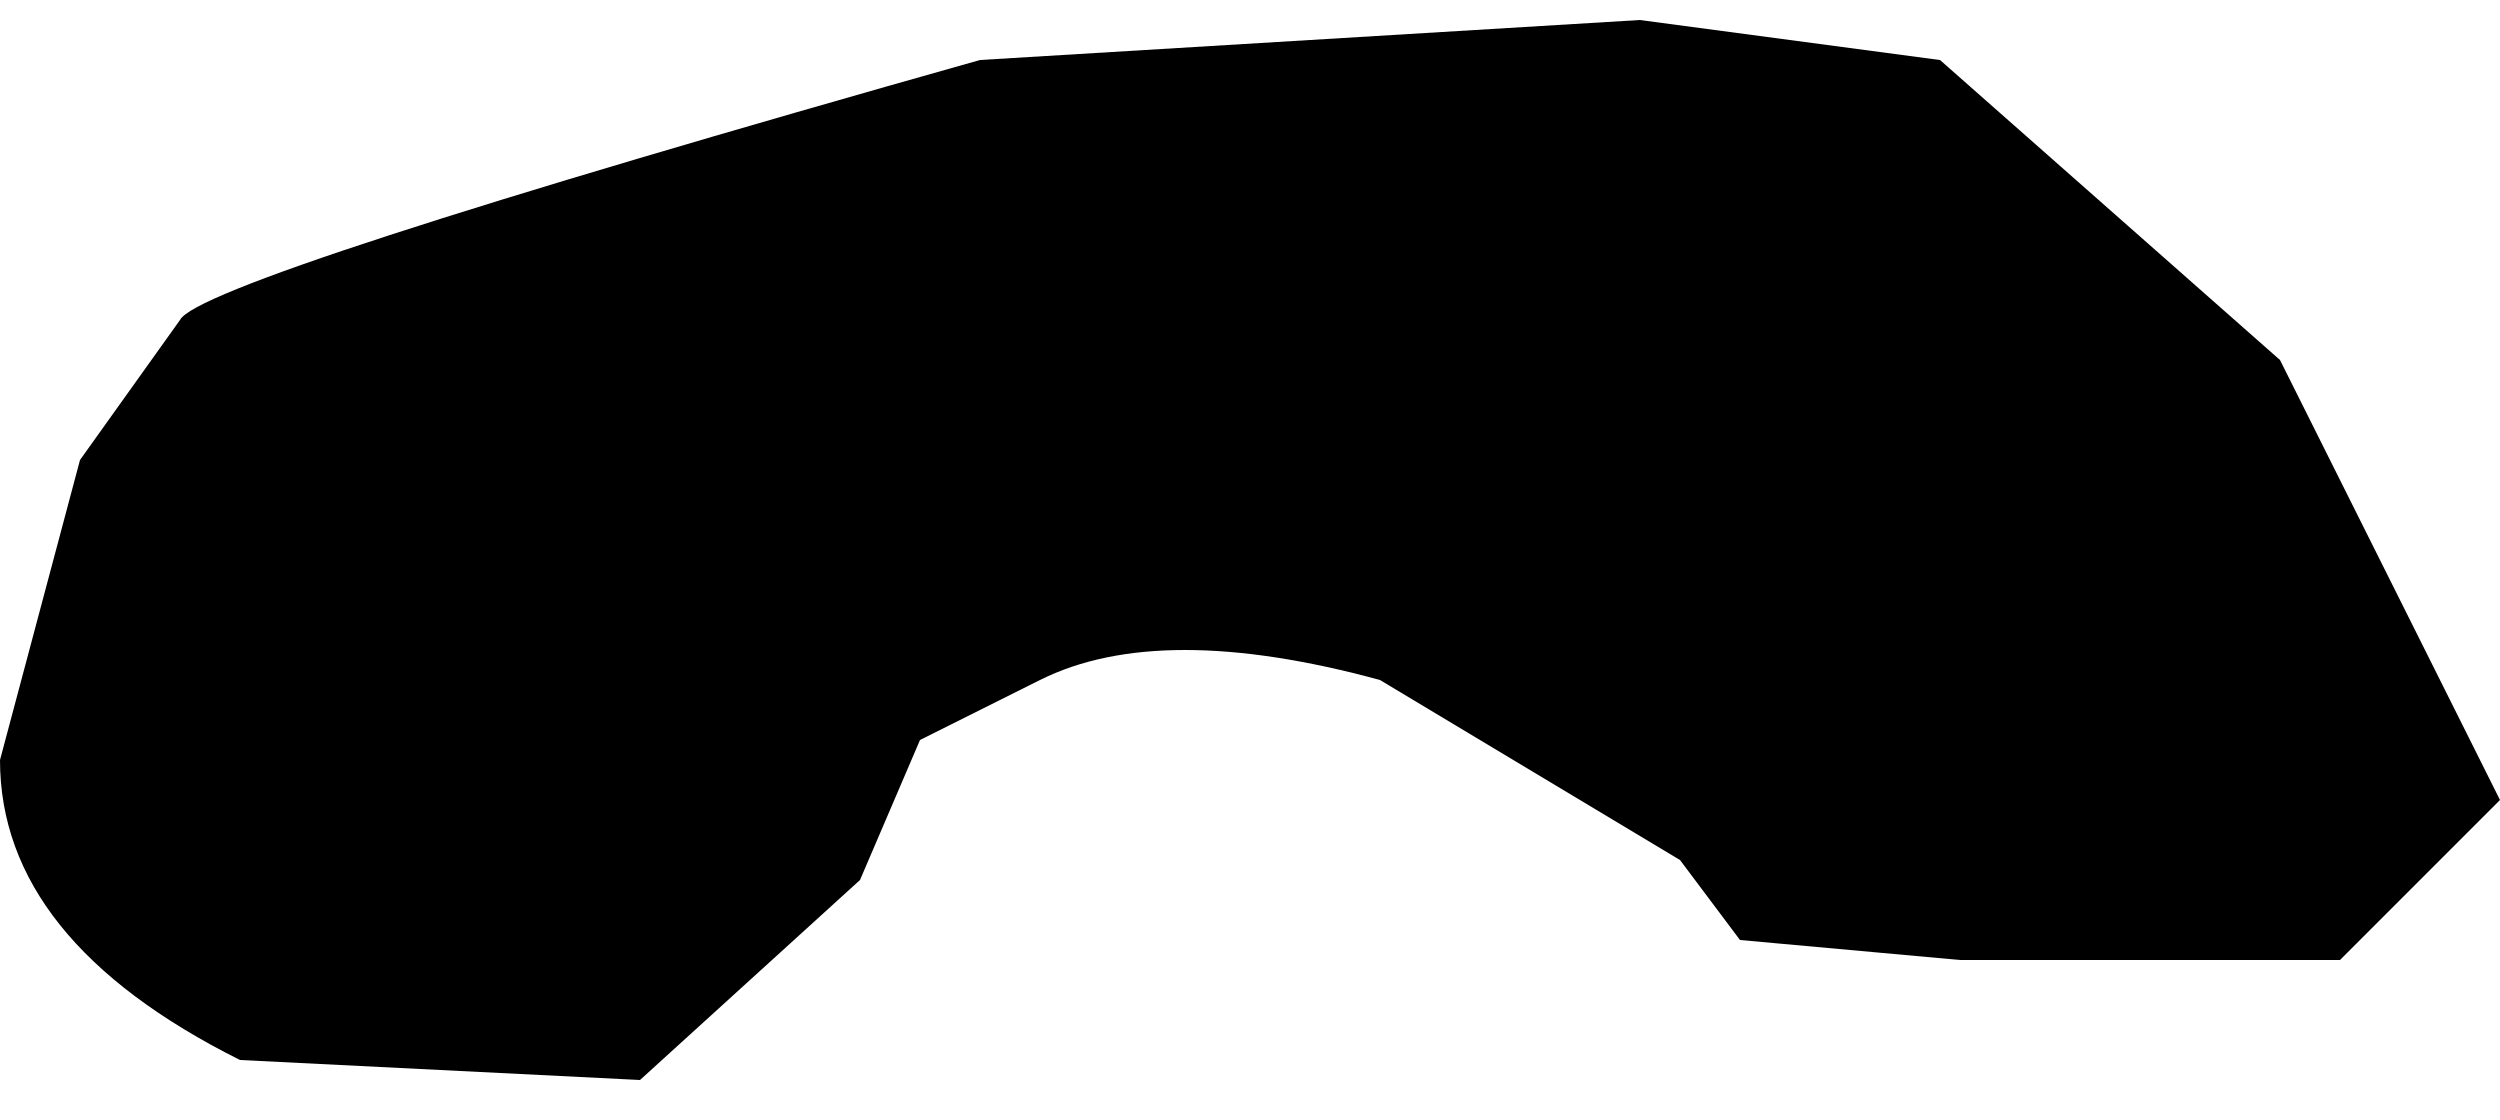
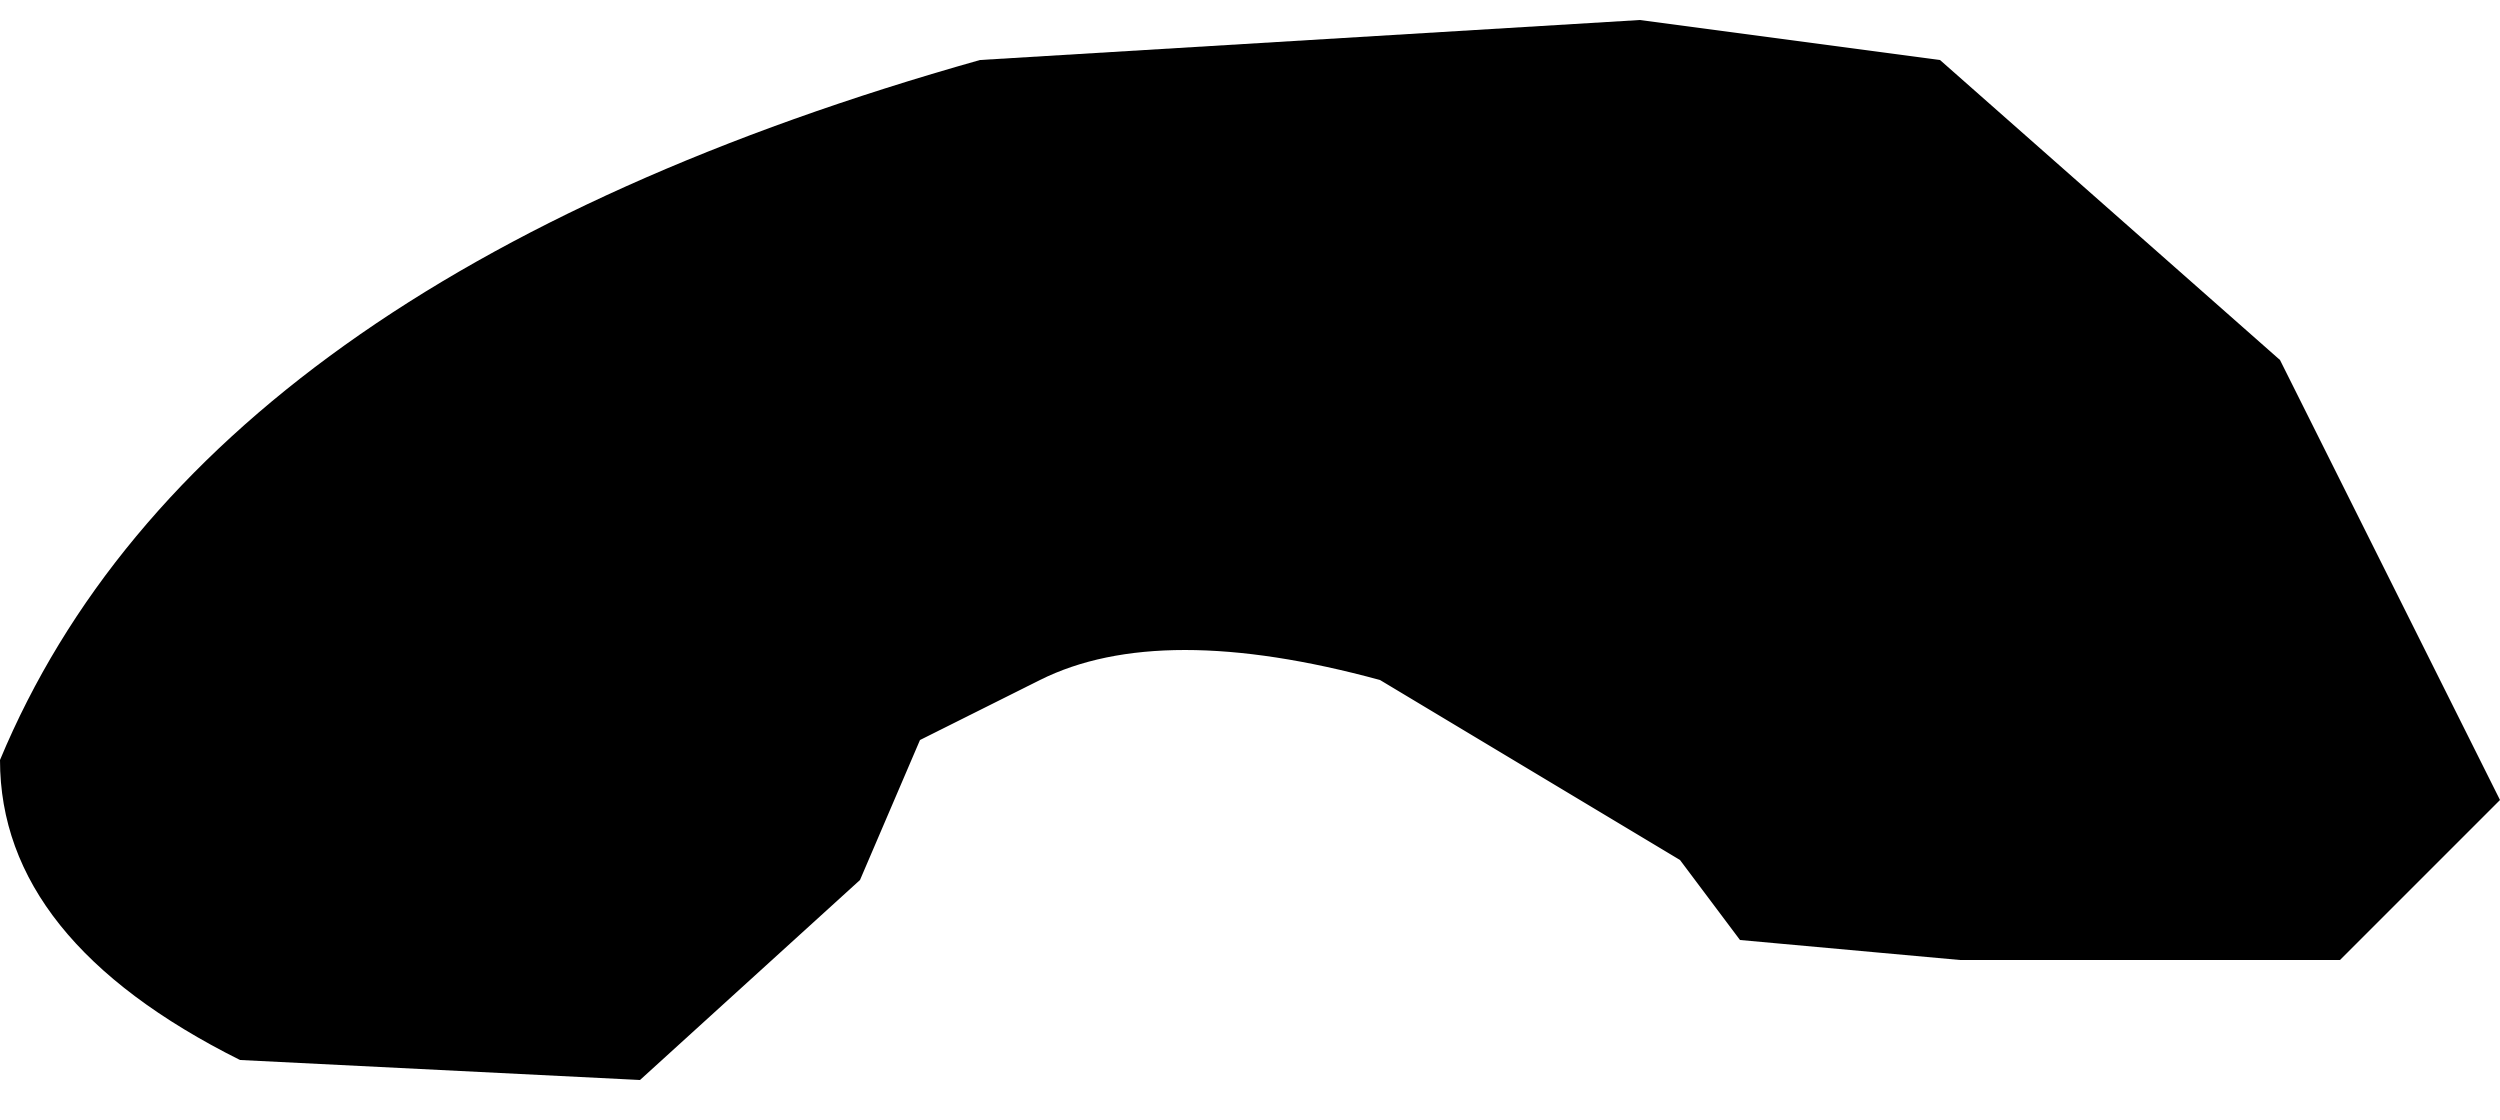
<svg xmlns="http://www.w3.org/2000/svg" height="2.8px" width="6.25px">
  <g transform="matrix(1.0, 0.0, 0.0, 1.0, 0.05, 0.15)">
-     <path d="M6.2 1.85 L5.8 2.25 4.85 2.25 4.3 2.2 4.15 2.0 3.4 1.55 Q2.85 1.4 2.55 1.55 L2.25 1.7 2.1 2.05 1.55 2.55 0.55 2.5 Q-0.05 2.2 -0.05 1.75 L0.15 1.0 0.4 0.65 Q0.45 0.55 2.4 0.0 L4.05 -0.1 4.8 0.0 5.65 0.75 6.2 1.85" fill="#000000" fill-rule="evenodd" stroke="none" />
+     <path d="M6.2 1.85 L5.8 2.25 4.85 2.25 4.3 2.2 4.15 2.0 3.4 1.55 Q2.85 1.4 2.55 1.55 L2.25 1.7 2.1 2.05 1.55 2.55 0.55 2.5 Q-0.05 2.2 -0.05 1.75 Q0.45 0.55 2.4 0.0 L4.05 -0.1 4.8 0.0 5.65 0.75 6.2 1.85" fill="#000000" fill-rule="evenodd" stroke="none" />
  </g>
</svg>